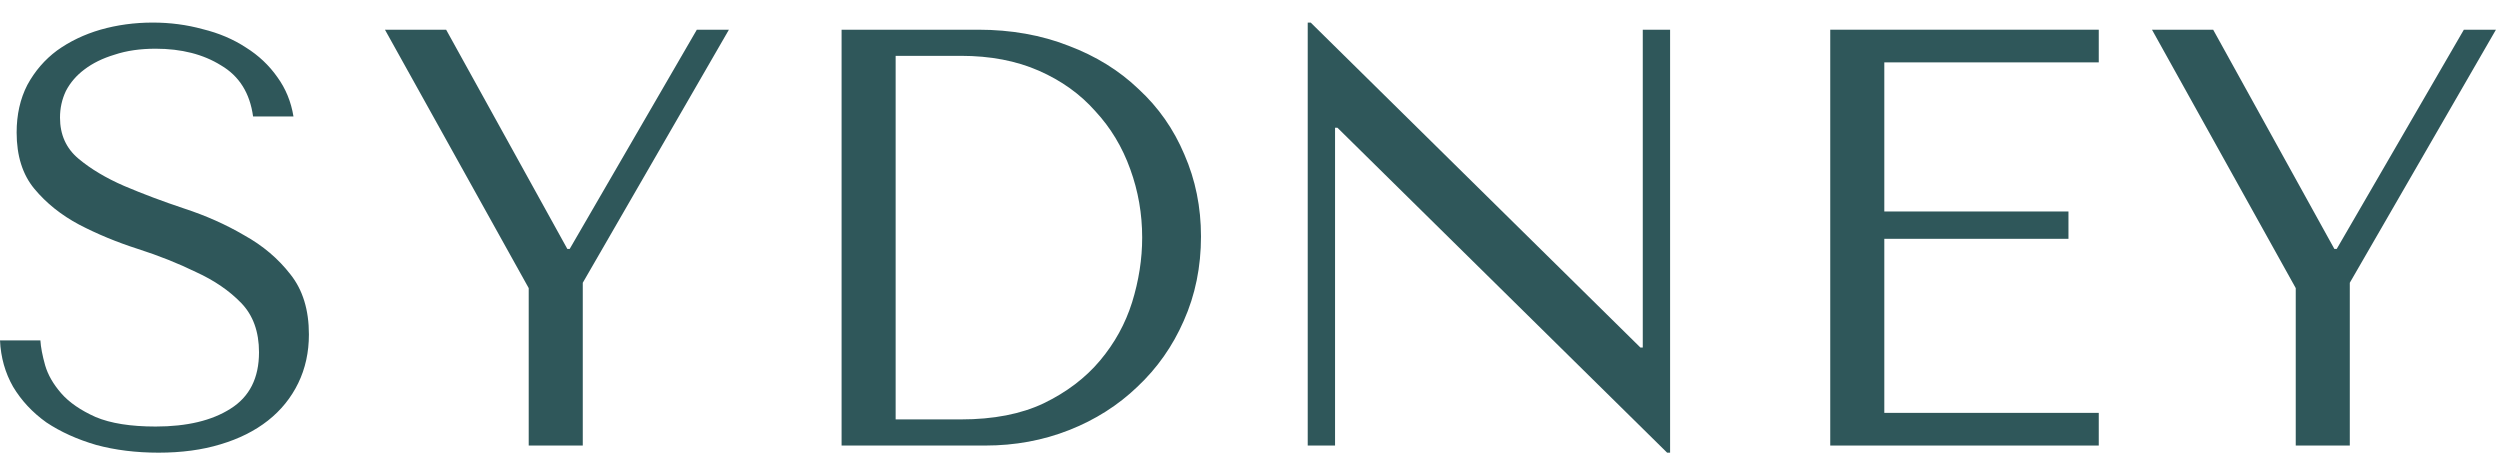
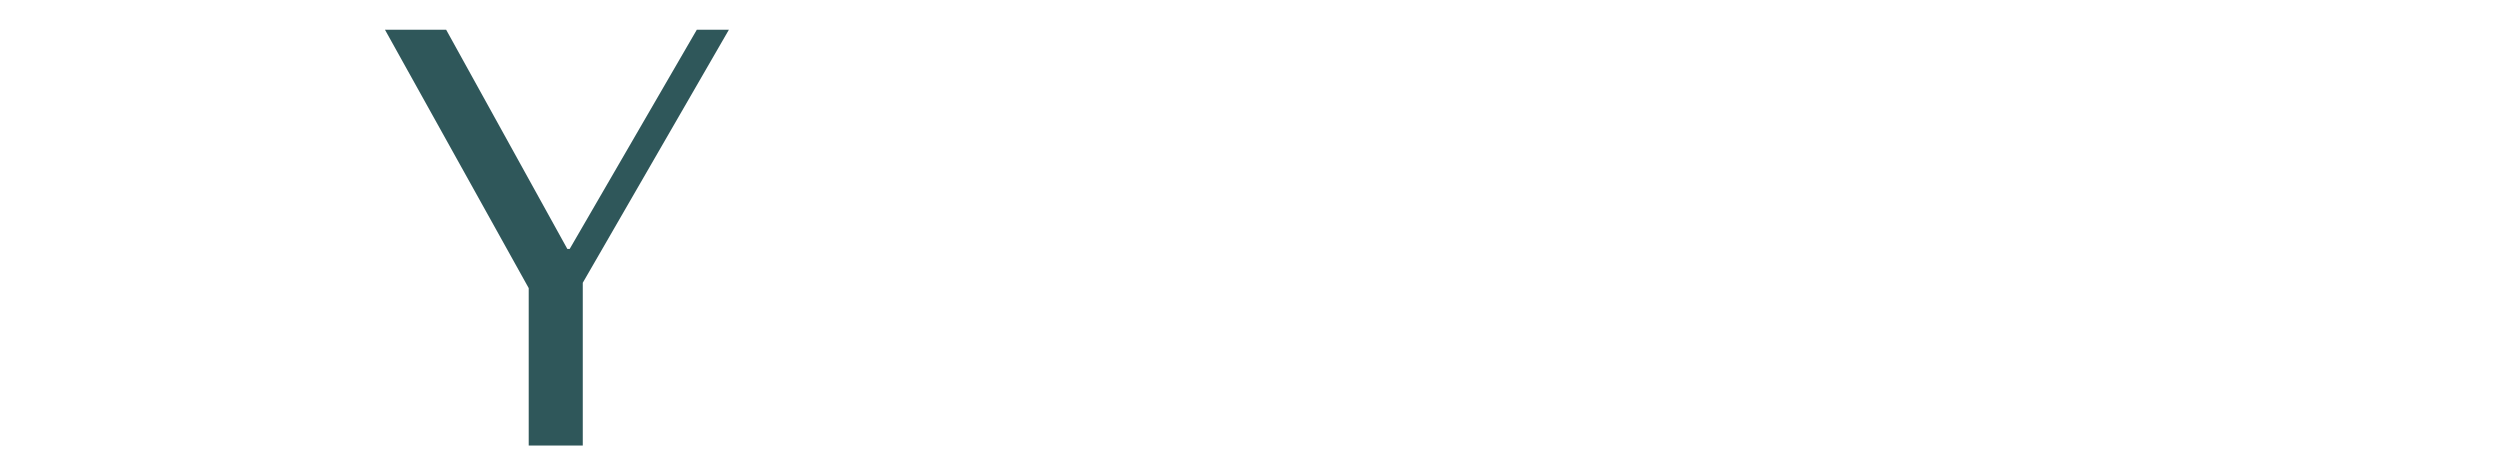
<svg xmlns="http://www.w3.org/2000/svg" width="101" height="19" viewBox="0 0 101 19" fill="none">
-   <path d="M0 13.752C0.032 14.44 0.208 15.064 0.528 15.624C0.864 16.184 1.312 16.664 1.872 17.064C2.448 17.448 3.12 17.752 3.888 17.976C4.656 18.184 5.496 18.288 6.408 18.288C7.336 18.288 8.168 18.176 8.904 17.952C9.656 17.728 10.296 17.408 10.824 16.992C11.352 16.576 11.76 16.072 12.048 15.48C12.336 14.888 12.48 14.232 12.48 13.512C12.48 12.52 12.232 11.712 11.736 11.088C11.24 10.448 10.616 9.92 9.864 9.504C9.128 9.072 8.32 8.712 7.44 8.424C6.576 8.136 5.768 7.832 5.016 7.512C4.28 7.192 3.664 6.824 3.168 6.408C2.672 5.992 2.424 5.44 2.424 4.752C2.424 4.368 2.504 4.008 2.664 3.672C2.84 3.336 3.088 3.048 3.408 2.808C3.744 2.552 4.152 2.352 4.632 2.208C5.112 2.048 5.664 1.968 6.288 1.968C7.328 1.968 8.208 2.192 8.928 2.64C9.664 3.072 10.096 3.76 10.224 4.704H11.856C11.76 4.112 11.544 3.584 11.208 3.12C10.872 2.64 10.448 2.24 9.936 1.92C9.424 1.584 8.84 1.336 8.184 1.176C7.544 1 6.872 0.912 6.168 0.912C5.432 0.912 4.728 1.008 4.056 1.2C3.4 1.392 2.816 1.672 2.304 2.04C1.808 2.408 1.408 2.872 1.104 3.432C0.816 3.992 0.672 4.632 0.672 5.352C0.672 6.296 0.912 7.056 1.392 7.632C1.872 8.208 2.472 8.688 3.192 9.072C3.928 9.456 4.72 9.784 5.568 10.056C6.416 10.328 7.2 10.64 7.92 10.992C8.656 11.328 9.264 11.744 9.744 12.24C10.224 12.736 10.464 13.4 10.464 14.232C10.464 15.272 10.08 16.032 9.312 16.512C8.56 16.992 7.552 17.232 6.288 17.232C5.28 17.232 4.472 17.104 3.864 16.848C3.256 16.576 2.792 16.256 2.472 15.888C2.152 15.52 1.936 15.144 1.824 14.76C1.712 14.36 1.648 14.024 1.632 13.752H0Z" fill="#2F575A" />
  <path d="M15.552 1.2L21.36 11.64V18H23.544V11.424L29.448 1.2H28.152L23.016 10.056H22.92L18.024 1.2H15.552Z" fill="#2F575A" />
-   <path d="M34 18V1.2H39.52C40.848 1.2 42.064 1.416 43.168 1.848C44.272 2.264 45.216 2.848 46 3.6C46.8 4.336 47.416 5.216 47.848 6.24C48.296 7.264 48.52 8.368 48.52 9.552C48.52 10.784 48.288 11.92 47.824 12.96C47.376 13.984 46.752 14.872 45.952 15.624C45.168 16.376 44.248 16.96 43.192 17.376C42.136 17.792 41.008 18 39.808 18H34ZM36.184 16.944H38.824C40.136 16.944 41.248 16.728 42.16 16.296C43.088 15.848 43.848 15.272 44.44 14.568C45.032 13.864 45.464 13.08 45.736 12.216C46.008 11.336 46.144 10.464 46.144 9.6C46.144 8.64 45.984 7.72 45.664 6.84C45.344 5.944 44.872 5.16 44.248 4.488C43.64 3.8 42.88 3.256 41.968 2.856C41.056 2.456 40.008 2.256 38.824 2.256H36.184V16.944Z" fill="#2F575A" />
-   <path d="M66.368 1.2V14.04H66.272L52.952 0.912H52.832V18H53.936V5.16H54.032L67.352 18.288H67.472V1.2H66.368Z" fill="#2F575A" />
-   <path d="M73.942 1.2V18H84.79V16.68H76.126V9.648H83.566V8.544H76.126V2.52H84.79V1.2H73.942Z" fill="#2F575A" />
-   <path d="M86.94 1.2L92.748 11.64V18H94.932V11.424L100.836 1.2H99.54L94.404 10.056H94.308L89.412 1.2H86.94Z" fill="#2F575A" />
</svg>